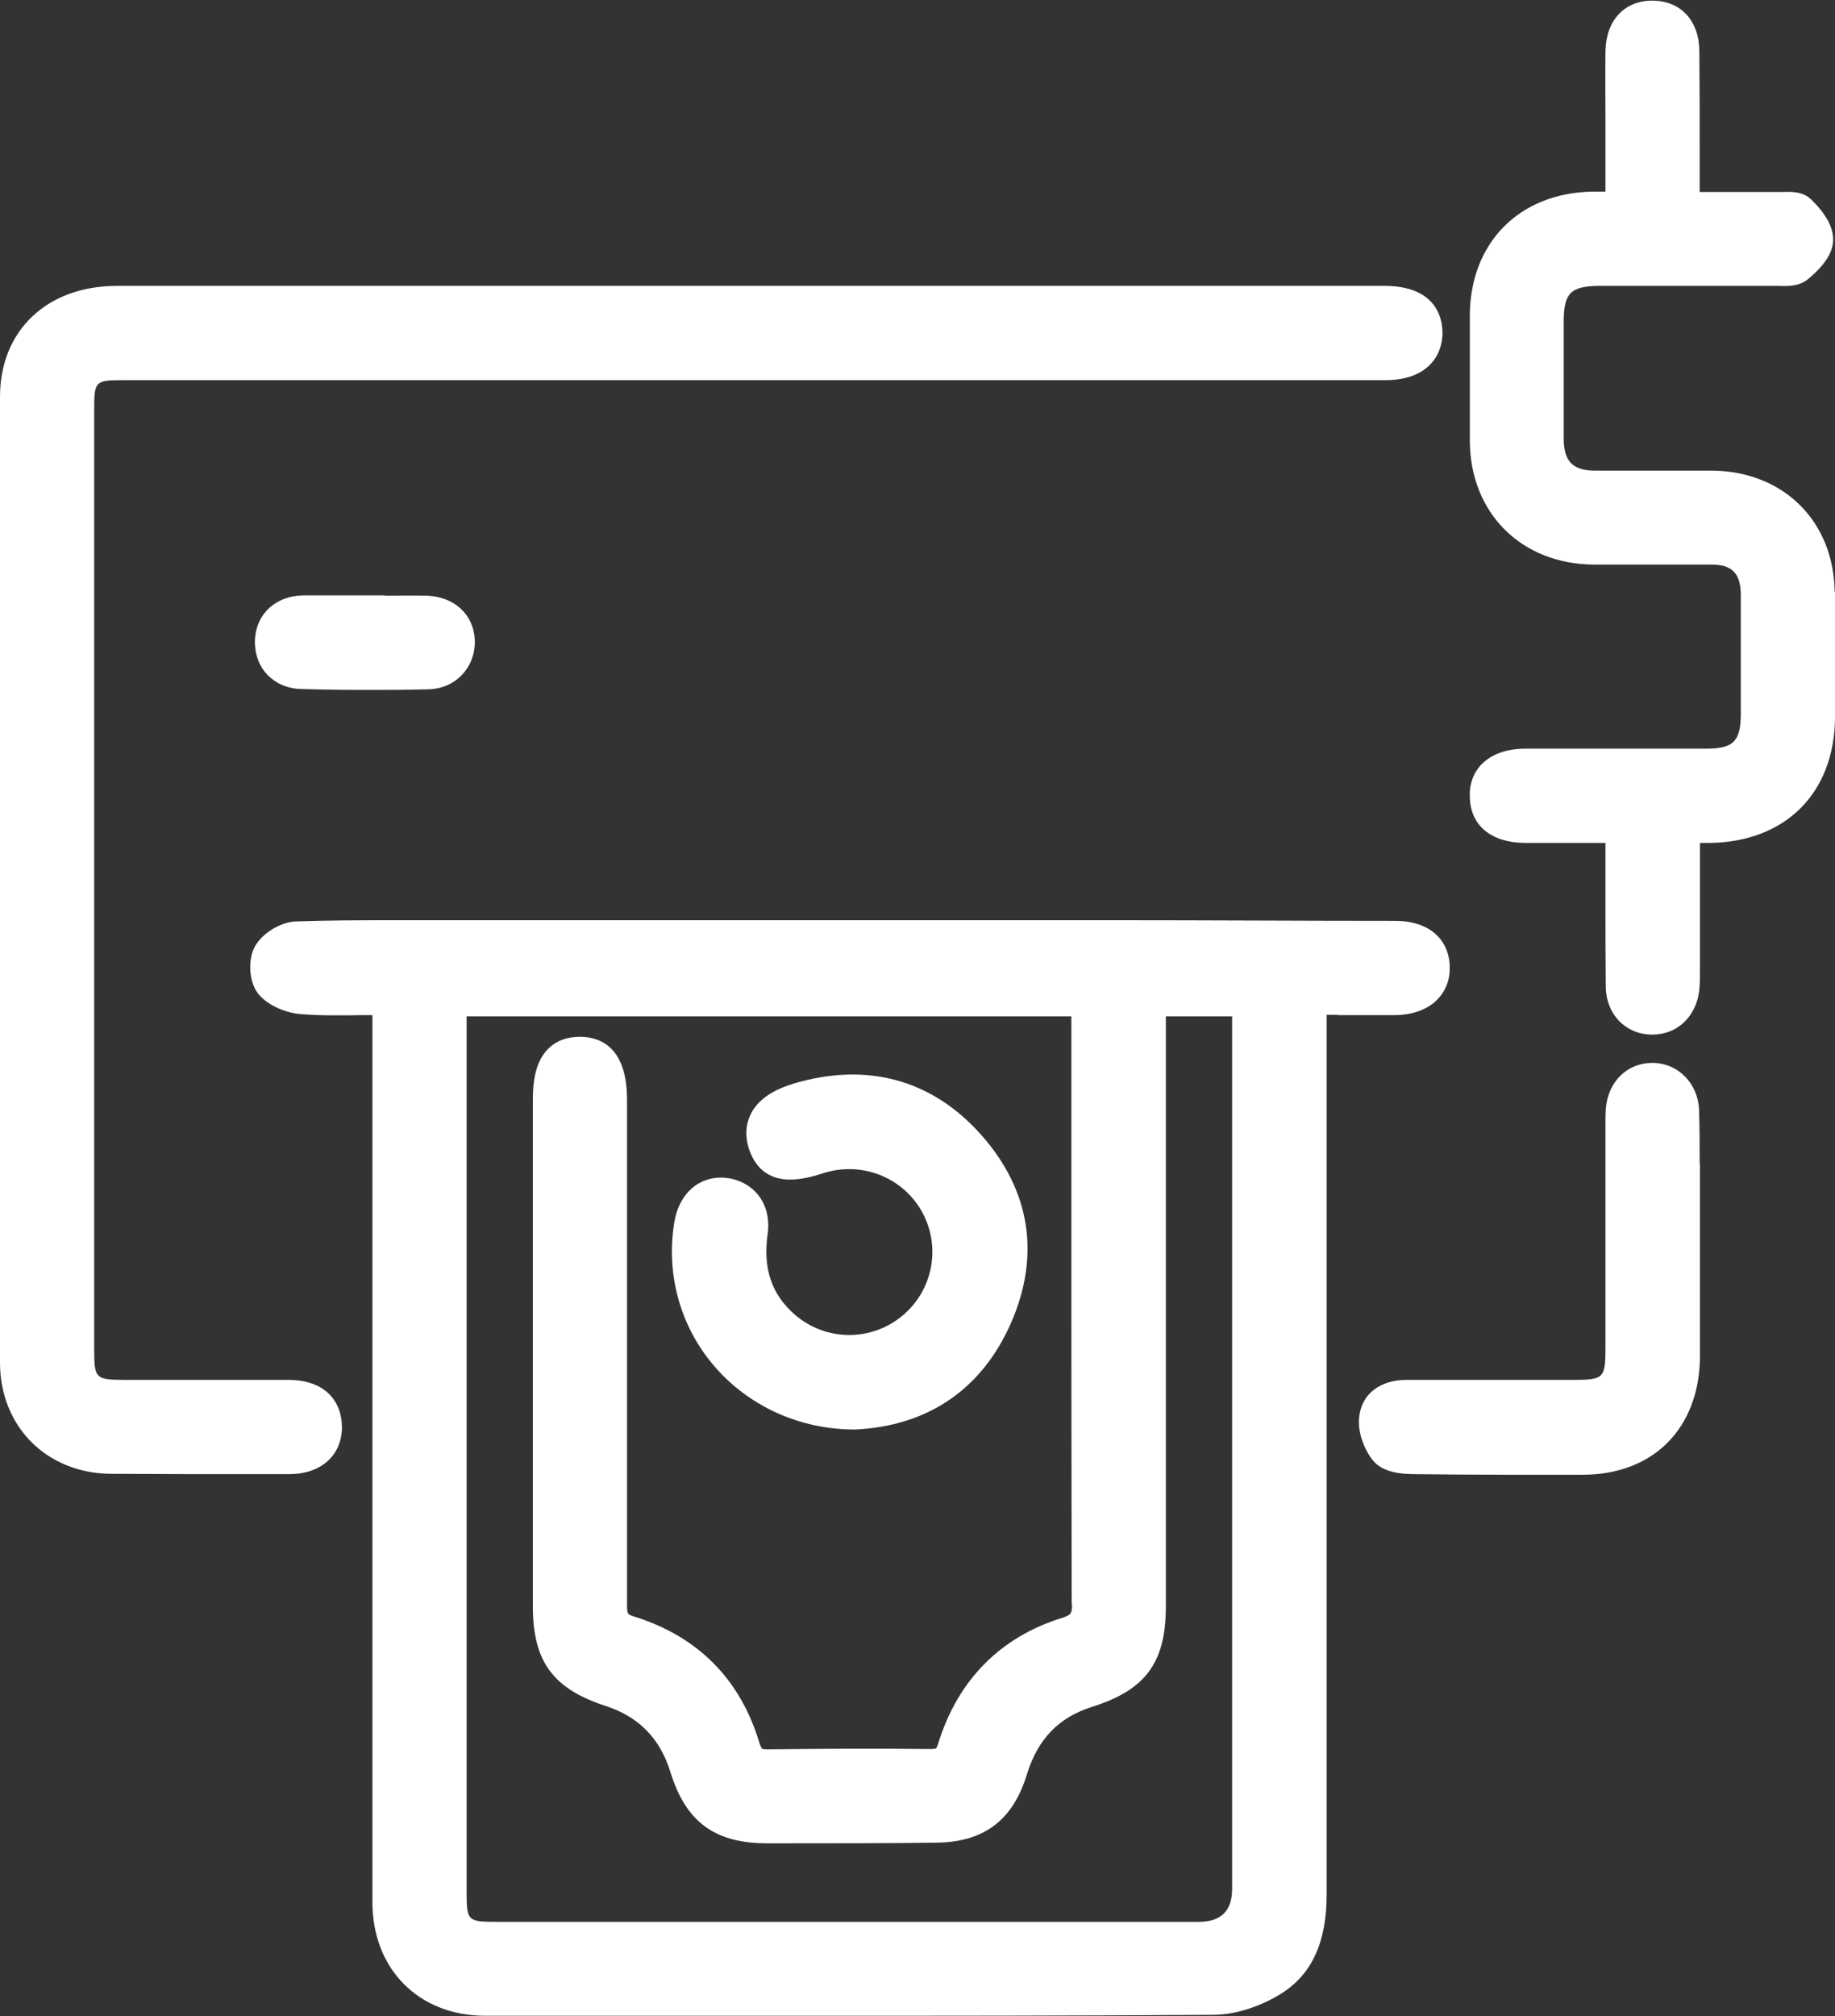
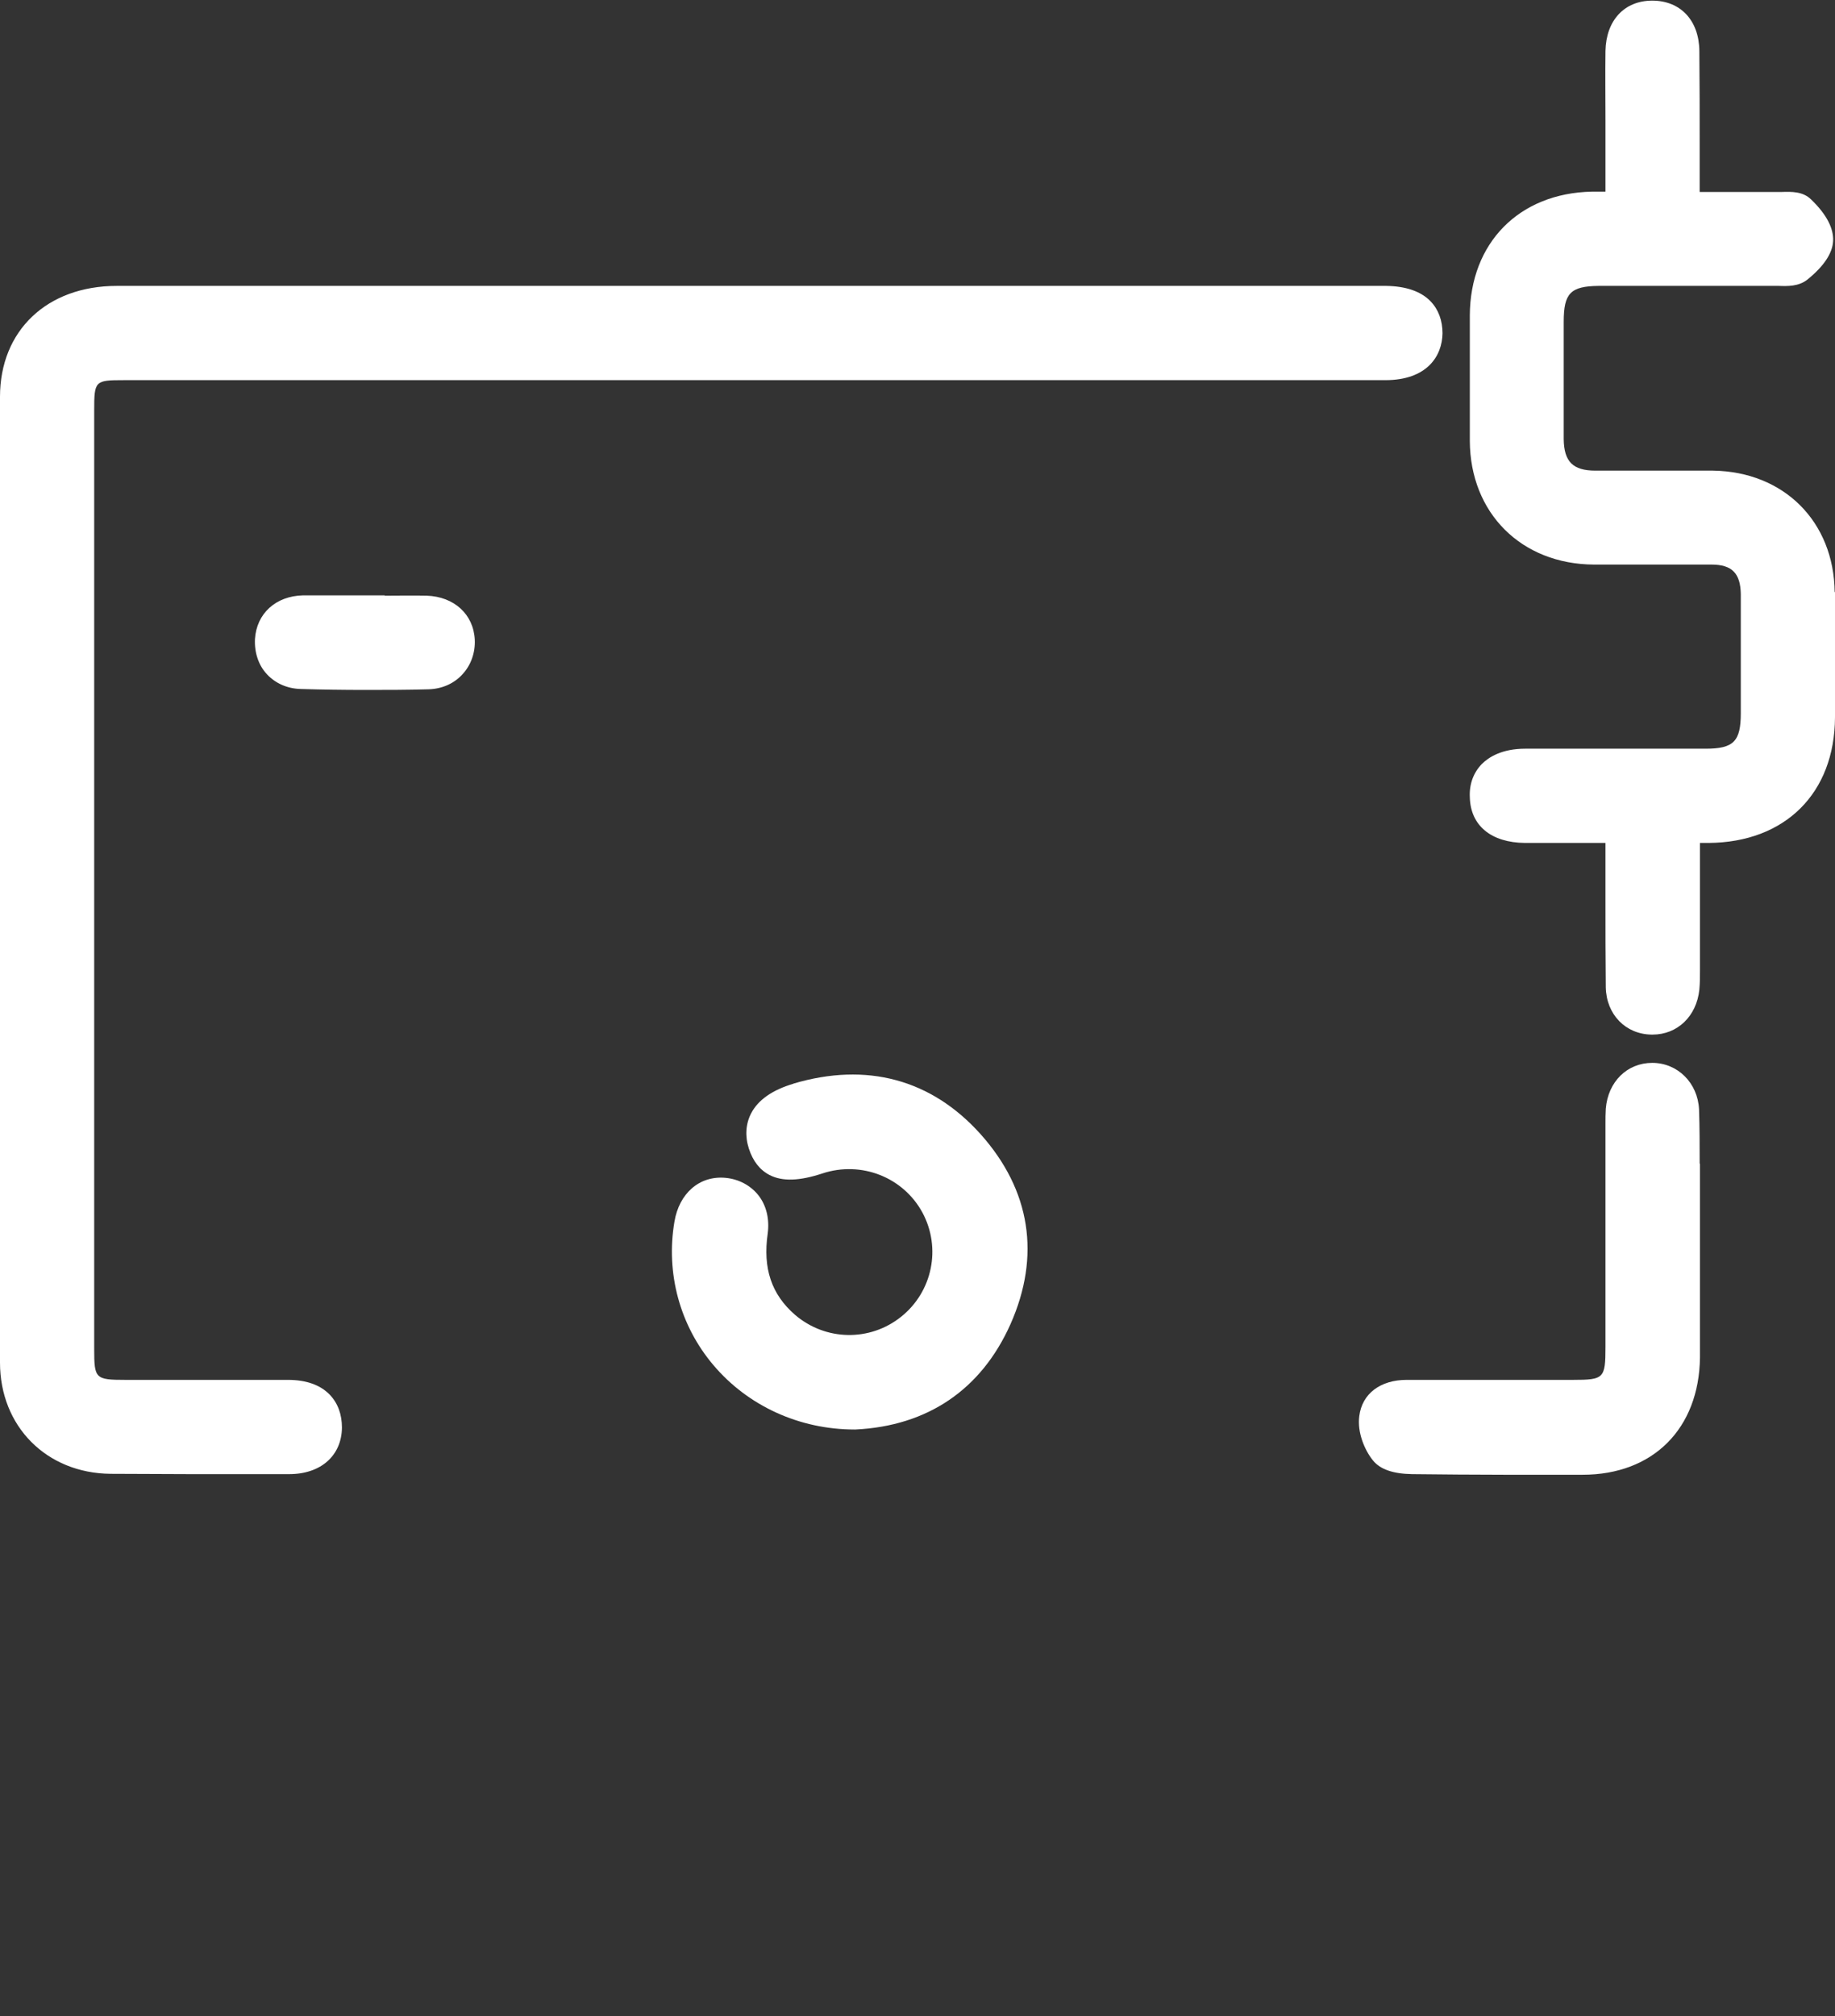
<svg xmlns="http://www.w3.org/2000/svg" id="Layer_2" viewBox="0 0 58.44 64.17">
  <rect x="0" y="0" width="58.44" height="64.17" fill="#333333" stroke="none" />
  <defs>
    <style>
      .cls-1 {
        fill: #fff;
      }
    </style>
  </defs>
  <g id="Layer_1-2" data-name="Layer_1">
    <g>
-       <path class="cls-1" d="M42.61,32.31c.61,0,1.2,0,1.78,0,.6,0,1.08-.18,1.39-.5.26-.27.4-.62.39-1.03,0-.71-.48-1.47-1.75-1.47-2.95,0-5.9-.02-8.86-.02-7.38,0-14.76,0-22.14,0h-.77c-1.06,0-2.16,0-3.24.04-.48.02-1.05.37-1.29.79-.24.43-.19,1.17.12,1.53.33.39.92.6,1.36.63.64.05,1.28.04,1.95.03.1,0,.21,0,.31,0v28.23c0,2.13,1.47,3.61,3.57,3.62,3.26,0,6.62,0,10.01,0,4.37,0,8.8,0,13.2-.03.69,0,1.5-.26,2.17-.68.97-.61,1.44-1.64,1.44-3.14,0-7,0-13.99,0-20.99v-7.02s.37,0,.37,0ZM34.14,51.04c0,.32-.01.36-.36.47-1.93.61-3.27,1.97-3.89,3.95-.05.16-.08.19-.08.19h0s-.05.02-.17.02c-1.73-.02-3.46-.01-5.19.01-.15,0-.18-.02-.18-.02,0,0-.03-.03-.08-.17-.61-2.04-1.95-3.39-3.97-4.03-.23-.07-.25-.08-.25-.36,0-4.08,0-8.15,0-12.23v-3.86c0-1.64-.81-2-1.48-2.01-.44,0-.76.12-1.02.37-.34.33-.5.86-.5,1.6v16.15c0,1.77.64,2.63,2.32,3.18,1.05.34,1.73,1.03,2.06,2.1.49,1.59,1.41,2.27,3.08,2.27h.62c1.58,0,3.17,0,4.75-.02,1.52-.01,2.45-.7,2.9-2.16.35-1.14,1.01-1.82,2.07-2.16,1.72-.54,2.36-1.41,2.36-3.21v-18.77h2.11v27.77q0,1.05-1.06,1.05H15.85c-.97,0-.99-.02-.99-.99v-27.83h19.26s0,.07,0,.11v4.92c0,4.55,0,9.11.01,13.66Z" />
      <path class="cls-1" d="M9.18,43.92h-5.18c-.97,0-1-.04-1-.99V13.07c0-.95.02-.97.95-.97h40.17c1.33,0,1.81-.77,1.82-1.49,0-.41-.13-.76-.38-1.02-.31-.32-.79-.48-1.41-.49-.86,0-1.72,0-2.58,0H3.72C1.5,9.1,0,10.52,0,12.63,0,22.88,0,33.12,0,43.37c0,2.03,1.48,3.52,3.52,3.54.84,0,1.68.01,2.52.01s1.72,0,2.58,0h.59c1.01,0,1.67-.59,1.68-1.48,0-.42-.13-.78-.39-1.05-.3-.31-.75-.47-1.33-.47Z" />
      <path class="cls-1" d="M58.43,18.86c-.02-2.26-1.62-3.85-3.88-3.88-.66,0-1.32,0-1.99,0-.58,0-1.17,0-1.75,0-.72,0-1-.29-1.01-1,0-1.15,0-2.3,0-3.45v-.29c0-.91.22-1.13,1.11-1.14h2.75c.95,0,1.9,0,2.86,0h.13c.28.01.63.02.91-.2.53-.43.8-.84.82-1.23.02-.4-.21-.85-.7-1.32-.26-.26-.63-.25-.93-.24h-.13c-.71,0-1.42,0-2.16,0h-.33s0-1.48,0-1.48c0-1,0-2.01-.01-3.01-.01-.97-.6-1.6-1.5-1.6h0c-.89,0-1.47.63-1.49,1.6-.01.73,0,1.47,0,2.2v2.28c-.15,0-.3,0-.44,0-2.31.05-3.87,1.63-3.88,3.94,0,1.33,0,2.66,0,3.99.01,2.3,1.64,3.93,3.96,3.94.58,0,1.17,0,1.74,0,.67,0,1.33,0,2,0,.65,0,.92.28.93.94,0,1.19,0,2.38,0,3.57v.22c0,.9-.23,1.13-1.12,1.13h-5.74c-.75,0-1.17.27-1.39.49-.26.27-.4.63-.38,1.05.02.91.68,1.45,1.76,1.46.69,0,1.37,0,2.09,0h.47v1.77c0,.94,0,1.88.01,2.83.02.86.63,1.49,1.46,1.5h.03c.79,0,1.4-.58,1.49-1.43.02-.21.02-.42.02-.63v-.17s0-3.87,0-3.87h.28c2.43-.02,4.01-1.58,4.02-4,0-1.33.01-2.66,0-4Z" />
      <path class="cls-1" d="M54.13,37.03c0-.57,0-1.15-.02-1.72-.04-.84-.68-1.48-1.49-1.48h0c-.8,0-1.41.6-1.48,1.46-.01.16-.01.32-.01.48v7.11c0,.99-.05,1.04-1.03,1.04h-1.01c-1.43,0-2.86,0-4.29,0h0c-.84,0-1.42.44-1.51,1.15-.07.52.17,1.09.44,1.42.23.28.64.42,1.24.43.98.01,1.96.02,2.94.02.83,0,1.66,0,2.49,0,2.25,0,3.71-1.47,3.74-3.73,0-.83,0-1.67,0-2.5v-2.99s0-.67,0-.67Z" />
      <path class="cls-1" d="M12.25,18.95h-.6s-.61,0-.61,0c-.46,0-.93,0-1.39,0-.87.02-1.48.58-1.53,1.39-.02.43.11.83.38,1.12.27.29.65.46,1.08.47.67.02,1.35.03,2.04.03s1.34,0,2.02-.02c.43-.01.82-.18,1.09-.48.27-.29.41-.69.39-1.1-.04-.81-.66-1.37-1.53-1.4-.45-.01-.89,0-1.34,0Z" />
      <path class="cls-1" d="M25.28,34.49c-.68.2-1.14.52-1.36.95-.17.33-.2.72-.07,1.12.13.4.35.68.66.84.41.21.95.19,1.68-.05,1.24-.41,2.58.12,3.19,1.25.6,1.12.32,2.51-.68,3.31-1,.8-2.41.77-3.38-.06-.75-.65-1.03-1.48-.87-2.59.06-.46-.04-.89-.3-1.22-.25-.31-.62-.51-1.04-.55-.84-.08-1.48.5-1.63,1.39-.28,1.64.17,3.31,1.24,4.57,1.1,1.3,2.74,2.05,4.5,2.05h.02c2.3-.11,4.01-1.27,4.94-3.35.97-2.18.64-4.27-.95-6.05-1.57-1.75-3.63-2.3-5.96-1.61Z" />
    </g>
  </g>
</svg>